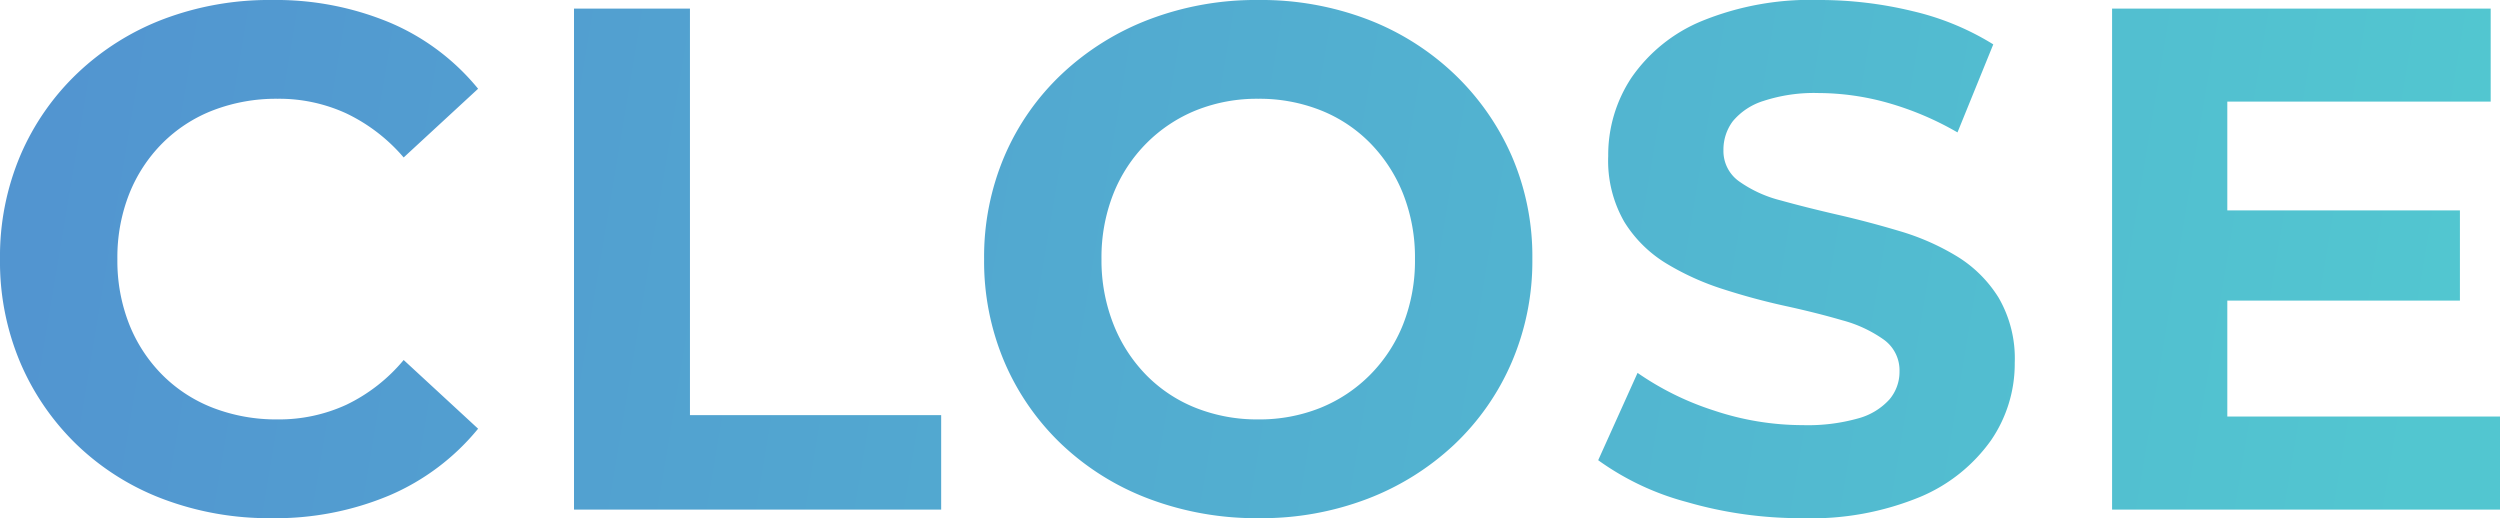
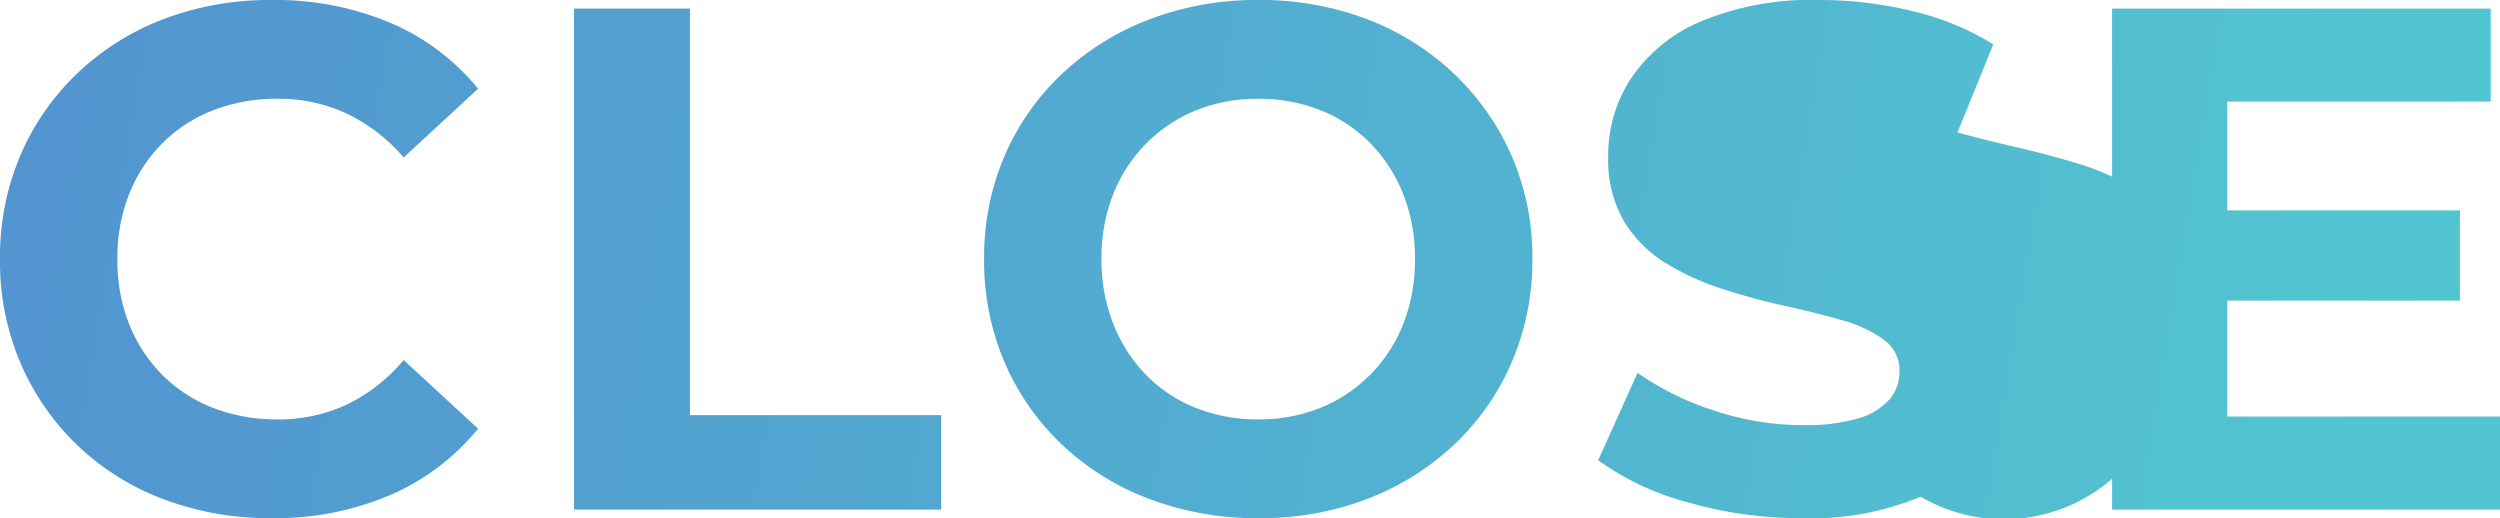
<svg xmlns="http://www.w3.org/2000/svg" width="69.86" height="14.48" viewBox="0 0 69.86 14.48">
  <defs>
    <linearGradient id="linear-gradient" x1="0.02" y1="0.427" x2="0.977" y2="0.46" gradientUnits="objectBoundingBox">
      <stop offset="0" stop-color="#5295d0" />
      <stop offset="1" stop-color="#52c6d0" />
    </linearGradient>
  </defs>
-   <path id="パス_36107" data-name="パス 36107" d="M8.36.24A8.379,8.379,0,0,1,5.35-.29,7.07,7.07,0,0,1,2.94-1.8,7.007,7.007,0,0,1,1.35-4.1,7.238,7.238,0,0,1,.78-7a7.238,7.238,0,0,1,.57-2.9,6.936,6.936,0,0,1,1.6-2.3,7.2,7.2,0,0,1,2.41-1.51,8.356,8.356,0,0,1,3.02-.53,8.272,8.272,0,0,1,3.29.63,6.41,6.41,0,0,1,2.47,1.85L12.06-9.84a4.868,4.868,0,0,0-1.6-1.23,4.49,4.49,0,0,0-1.92-.41,4.911,4.911,0,0,0-1.8.32,4.08,4.08,0,0,0-1.42.92,4.2,4.2,0,0,0-.93,1.42A4.834,4.834,0,0,0,4.06-7a4.834,4.834,0,0,0,.33,1.82,4.2,4.2,0,0,0,.93,1.42,4.08,4.08,0,0,0,1.42.92,4.911,4.911,0,0,0,1.8.32,4.49,4.49,0,0,0,1.92-.41,4.762,4.762,0,0,0,1.6-1.25l2.08,1.92A6.5,6.5,0,0,1,11.67-.4,8.212,8.212,0,0,1,8.36.24ZM16.82,0V-14h3.24V-2.64h7.02V0ZM35.96.24A8.514,8.514,0,0,1,32.89-.3a7.264,7.264,0,0,1-2.44-1.52,6.936,6.936,0,0,1-1.6-2.3A7.187,7.187,0,0,1,28.28-7a7.187,7.187,0,0,1,.57-2.88,6.867,6.867,0,0,1,1.61-2.3A7.4,7.4,0,0,1,32.9-13.7a8.377,8.377,0,0,1,3.04-.54,8.354,8.354,0,0,1,3.05.54,7.308,7.308,0,0,1,2.42,1.52,7.092,7.092,0,0,1,1.61,2.29A7.06,7.06,0,0,1,43.6-7a7.151,7.151,0,0,1-.58,2.89,6.924,6.924,0,0,1-1.61,2.3A7.393,7.393,0,0,1,38.99-.3,8.3,8.3,0,0,1,35.96.24Zm-.02-2.76a4.566,4.566,0,0,0,1.73-.32,4.148,4.148,0,0,0,1.39-.92,4.2,4.2,0,0,0,.93-1.42A4.834,4.834,0,0,0,40.32-7a4.834,4.834,0,0,0-.33-1.82,4.279,4.279,0,0,0-.92-1.42,4.02,4.02,0,0,0-1.39-.92,4.643,4.643,0,0,0-1.74-.32,4.566,4.566,0,0,0-1.73.32,4.148,4.148,0,0,0-1.39.92,4.2,4.2,0,0,0-.93,1.42A4.834,4.834,0,0,0,31.56-7a4.856,4.856,0,0,0,.33,1.81,4.255,4.255,0,0,0,.92,1.43,4.02,4.02,0,0,0,1.39.92A4.643,4.643,0,0,0,35.94-2.52ZM51.14.24a11.422,11.422,0,0,1-3.22-.45,7.534,7.534,0,0,1-2.48-1.17l1.1-2.44a8.037,8.037,0,0,0,2.13,1.05,7.828,7.828,0,0,0,2.49.41,5.186,5.186,0,0,0,1.55-.19,1.815,1.815,0,0,0,.87-.53,1.192,1.192,0,0,0,.28-.78,1.055,1.055,0,0,0-.44-.89,3.613,3.613,0,0,0-1.16-.54q-.72-.21-1.59-.4t-1.74-.47a7.359,7.359,0,0,1-1.59-.72,3.538,3.538,0,0,1-1.17-1.16,3.42,3.42,0,0,1-.45-1.84,3.906,3.906,0,0,1,.65-2.19,4.447,4.447,0,0,1,1.96-1.58,8.025,8.025,0,0,1,3.29-.59,11.007,11.007,0,0,1,2.6.31,7.492,7.492,0,0,1,2.26.93l-1,2.46a8.51,8.51,0,0,0-1.96-.83,7.21,7.21,0,0,0-1.92-.27,4.541,4.541,0,0,0-1.54.22,1.816,1.816,0,0,0-.86.57,1.322,1.322,0,0,0-.26.81,1.036,1.036,0,0,0,.44.87,3.475,3.475,0,0,0,1.16.53q.72.2,1.59.4t1.74.46a6.727,6.727,0,0,1,1.59.7,3.538,3.538,0,0,1,1.17,1.16,3.379,3.379,0,0,1,.45,1.82,3.785,3.785,0,0,1-.66,2.16A4.611,4.611,0,0,1,54.45-.36,7.964,7.964,0,0,1,51.14.24Zm11.64-8.6h6.74v2.52H62.78Zm.24,5.76h7.62V0H59.8V-14H70.38v2.6H63.02Z" transform="translate(-0.78 14.24)" fill="url(#linear-gradient)" />
+   <path id="パス_36107" data-name="パス 36107" d="M8.36.24A8.379,8.379,0,0,1,5.35-.29,7.07,7.07,0,0,1,2.94-1.8,7.007,7.007,0,0,1,1.35-4.1,7.238,7.238,0,0,1,.78-7a7.238,7.238,0,0,1,.57-2.9,6.936,6.936,0,0,1,1.6-2.3,7.2,7.2,0,0,1,2.41-1.51,8.356,8.356,0,0,1,3.02-.53,8.272,8.272,0,0,1,3.29.63,6.41,6.41,0,0,1,2.47,1.85L12.06-9.84a4.868,4.868,0,0,0-1.6-1.23,4.49,4.49,0,0,0-1.92-.41,4.911,4.911,0,0,0-1.8.32,4.08,4.08,0,0,0-1.42.92,4.2,4.2,0,0,0-.93,1.42A4.834,4.834,0,0,0,4.06-7a4.834,4.834,0,0,0,.33,1.82,4.2,4.2,0,0,0,.93,1.42,4.08,4.08,0,0,0,1.42.92,4.911,4.911,0,0,0,1.8.32,4.49,4.49,0,0,0,1.92-.41,4.762,4.762,0,0,0,1.6-1.25l2.08,1.92A6.5,6.5,0,0,1,11.67-.4,8.212,8.212,0,0,1,8.36.24ZM16.82,0V-14h3.24V-2.64h7.02V0ZM35.96.24A8.514,8.514,0,0,1,32.89-.3a7.264,7.264,0,0,1-2.44-1.52,6.936,6.936,0,0,1-1.6-2.3A7.187,7.187,0,0,1,28.28-7a7.187,7.187,0,0,1,.57-2.88,6.867,6.867,0,0,1,1.61-2.3A7.4,7.4,0,0,1,32.9-13.7a8.377,8.377,0,0,1,3.04-.54,8.354,8.354,0,0,1,3.05.54,7.308,7.308,0,0,1,2.42,1.52,7.092,7.092,0,0,1,1.61,2.29A7.06,7.06,0,0,1,43.6-7a7.151,7.151,0,0,1-.58,2.89,6.924,6.924,0,0,1-1.61,2.3A7.393,7.393,0,0,1,38.99-.3,8.3,8.3,0,0,1,35.96.24Zm-.02-2.76a4.566,4.566,0,0,0,1.73-.32,4.148,4.148,0,0,0,1.39-.92,4.2,4.2,0,0,0,.93-1.42A4.834,4.834,0,0,0,40.32-7a4.834,4.834,0,0,0-.33-1.82,4.279,4.279,0,0,0-.92-1.42,4.02,4.02,0,0,0-1.39-.92,4.643,4.643,0,0,0-1.74-.32,4.566,4.566,0,0,0-1.73.32,4.148,4.148,0,0,0-1.39.92,4.2,4.2,0,0,0-.93,1.42A4.834,4.834,0,0,0,31.56-7a4.856,4.856,0,0,0,.33,1.81,4.255,4.255,0,0,0,.92,1.43,4.02,4.02,0,0,0,1.39.92A4.643,4.643,0,0,0,35.94-2.52ZM51.14.24a11.422,11.422,0,0,1-3.22-.45,7.534,7.534,0,0,1-2.48-1.17l1.1-2.44a8.037,8.037,0,0,0,2.13,1.05,7.828,7.828,0,0,0,2.49.41,5.186,5.186,0,0,0,1.55-.19,1.815,1.815,0,0,0,.87-.53,1.192,1.192,0,0,0,.28-.78,1.055,1.055,0,0,0-.44-.89,3.613,3.613,0,0,0-1.16-.54q-.72-.21-1.59-.4t-1.74-.47a7.359,7.359,0,0,1-1.59-.72,3.538,3.538,0,0,1-1.17-1.16,3.42,3.42,0,0,1-.45-1.84,3.906,3.906,0,0,1,.65-2.19,4.447,4.447,0,0,1,1.96-1.58,8.025,8.025,0,0,1,3.29-.59,11.007,11.007,0,0,1,2.6.31,7.492,7.492,0,0,1,2.26.93l-1,2.46q.72.2,1.59.4t1.74.46a6.727,6.727,0,0,1,1.59.7,3.538,3.538,0,0,1,1.17,1.16,3.379,3.379,0,0,1,.45,1.82,3.785,3.785,0,0,1-.66,2.16A4.611,4.611,0,0,1,54.45-.36,7.964,7.964,0,0,1,51.14.24Zm11.64-8.6h6.74v2.52H62.78Zm.24,5.76h7.62V0H59.8V-14H70.38v2.6H63.02Z" transform="translate(-0.78 14.24)" fill="url(#linear-gradient)" />
</svg>